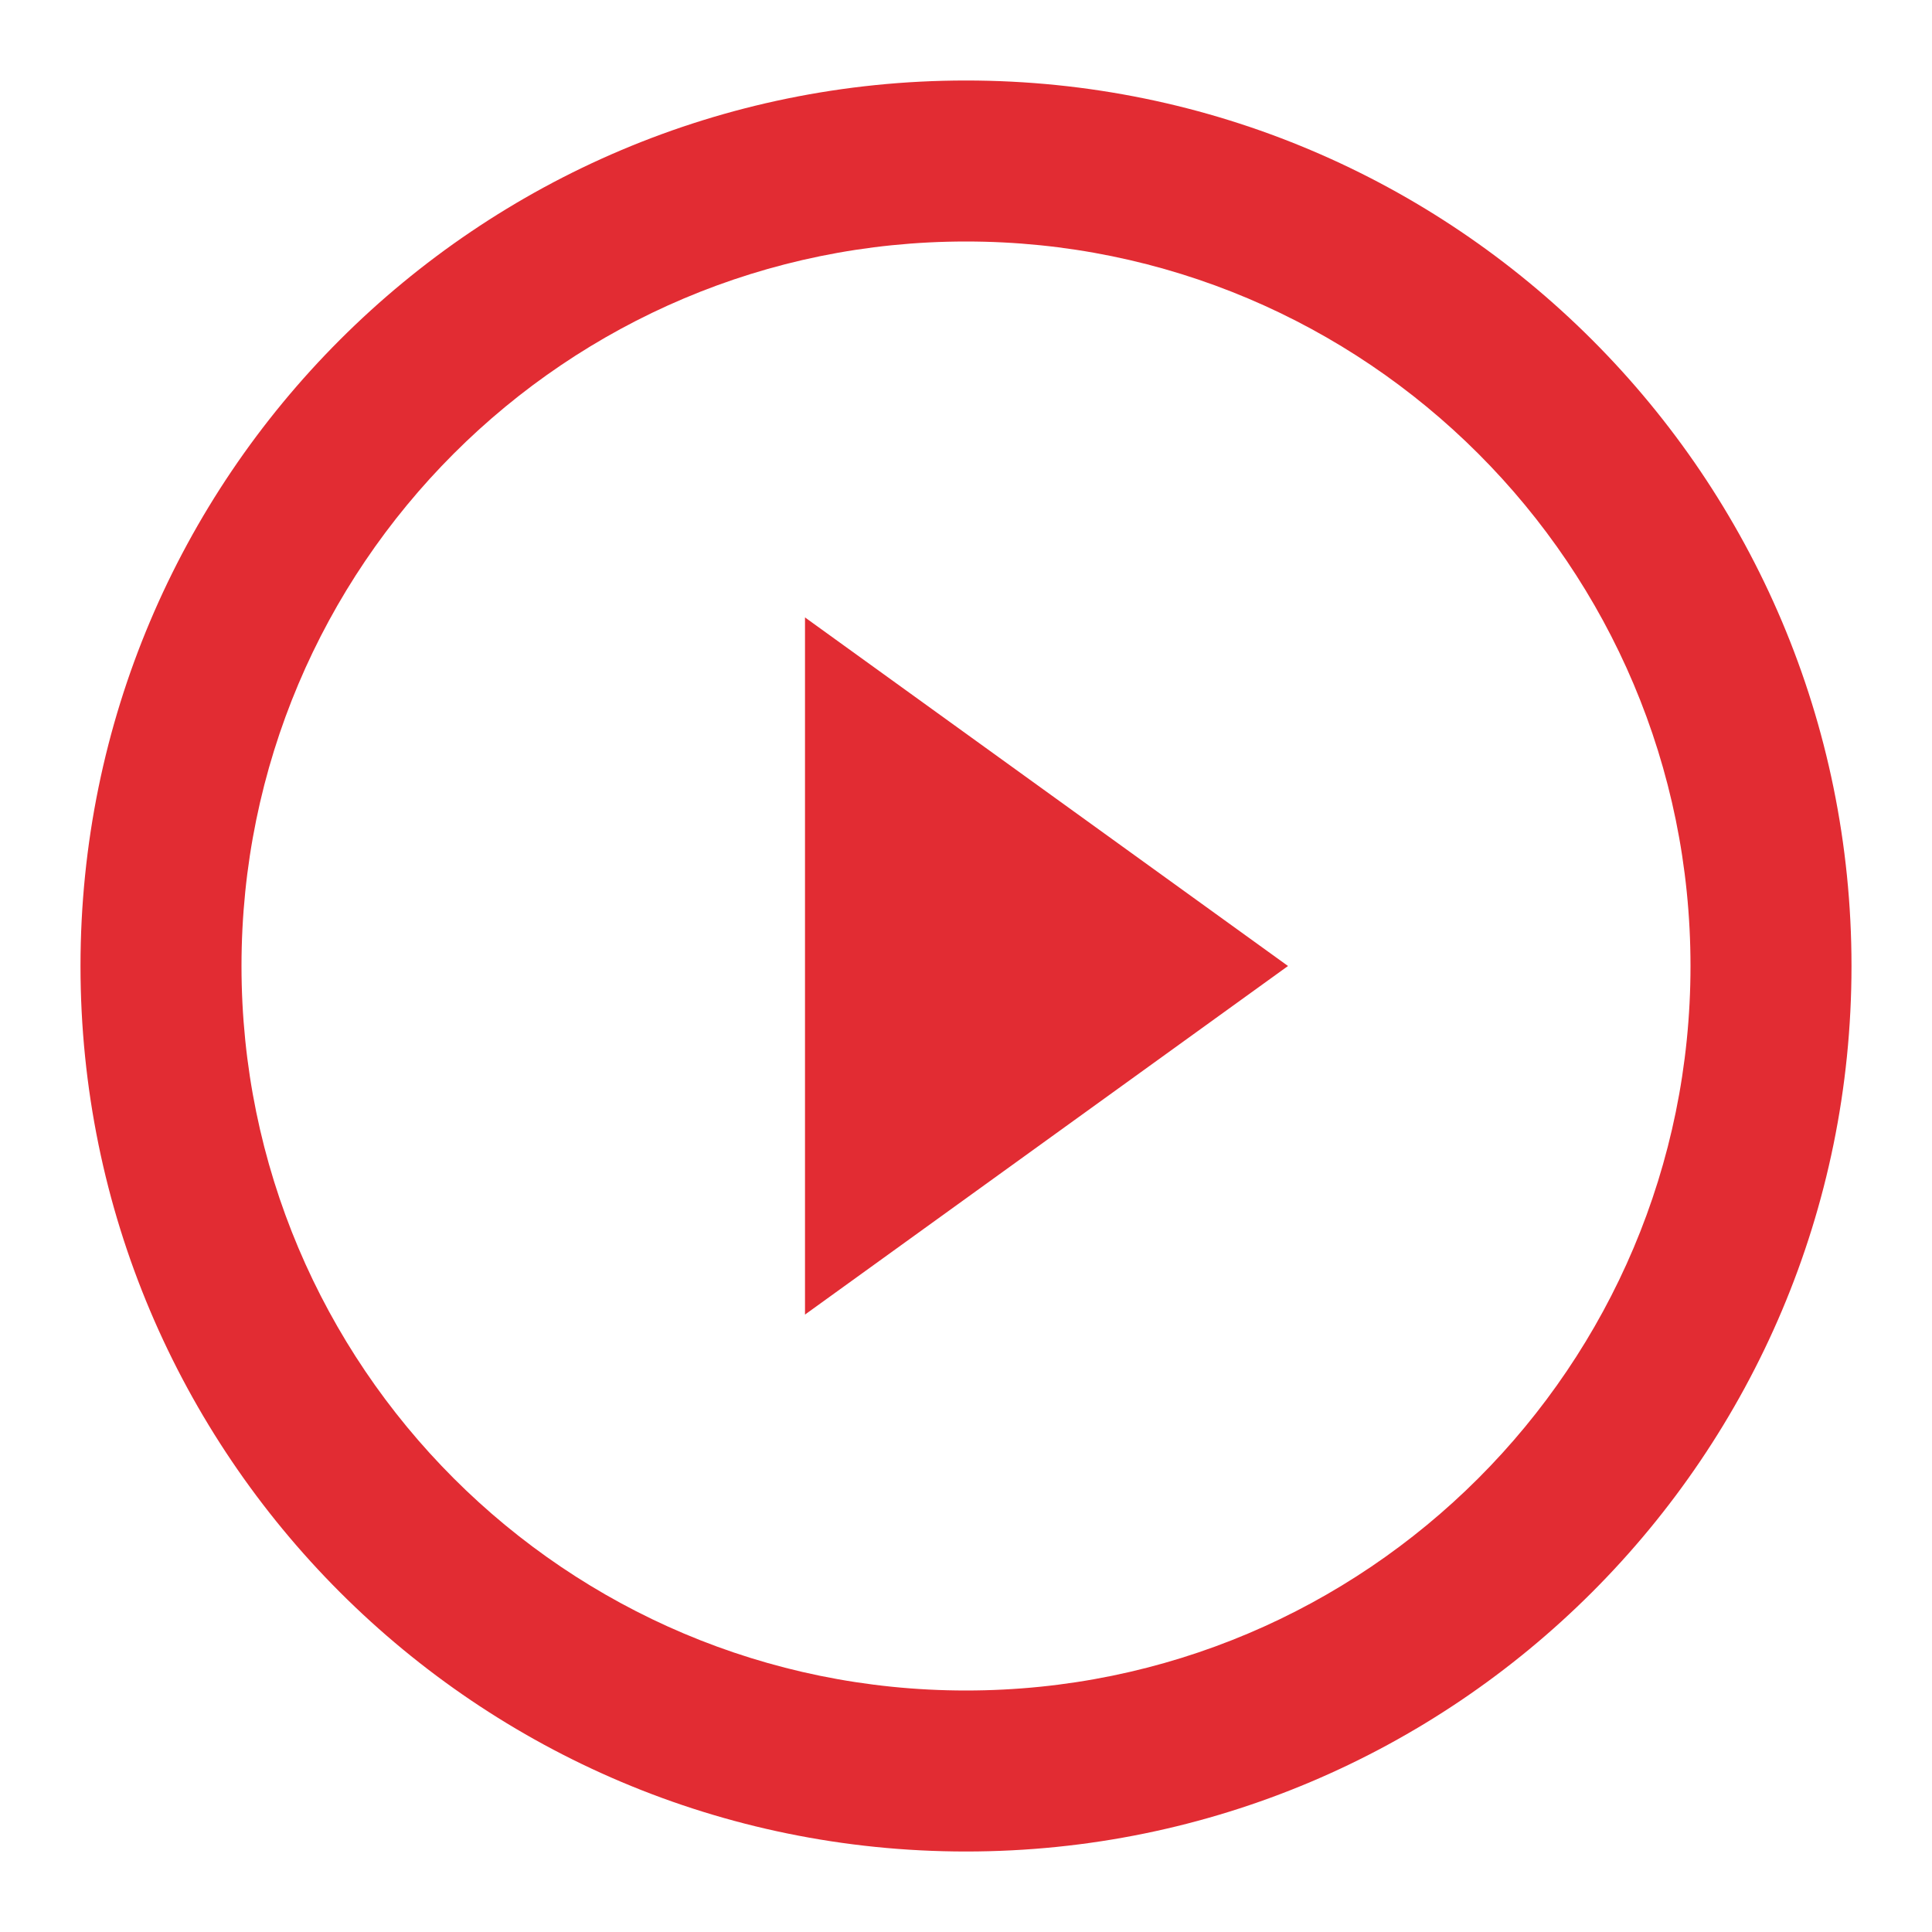
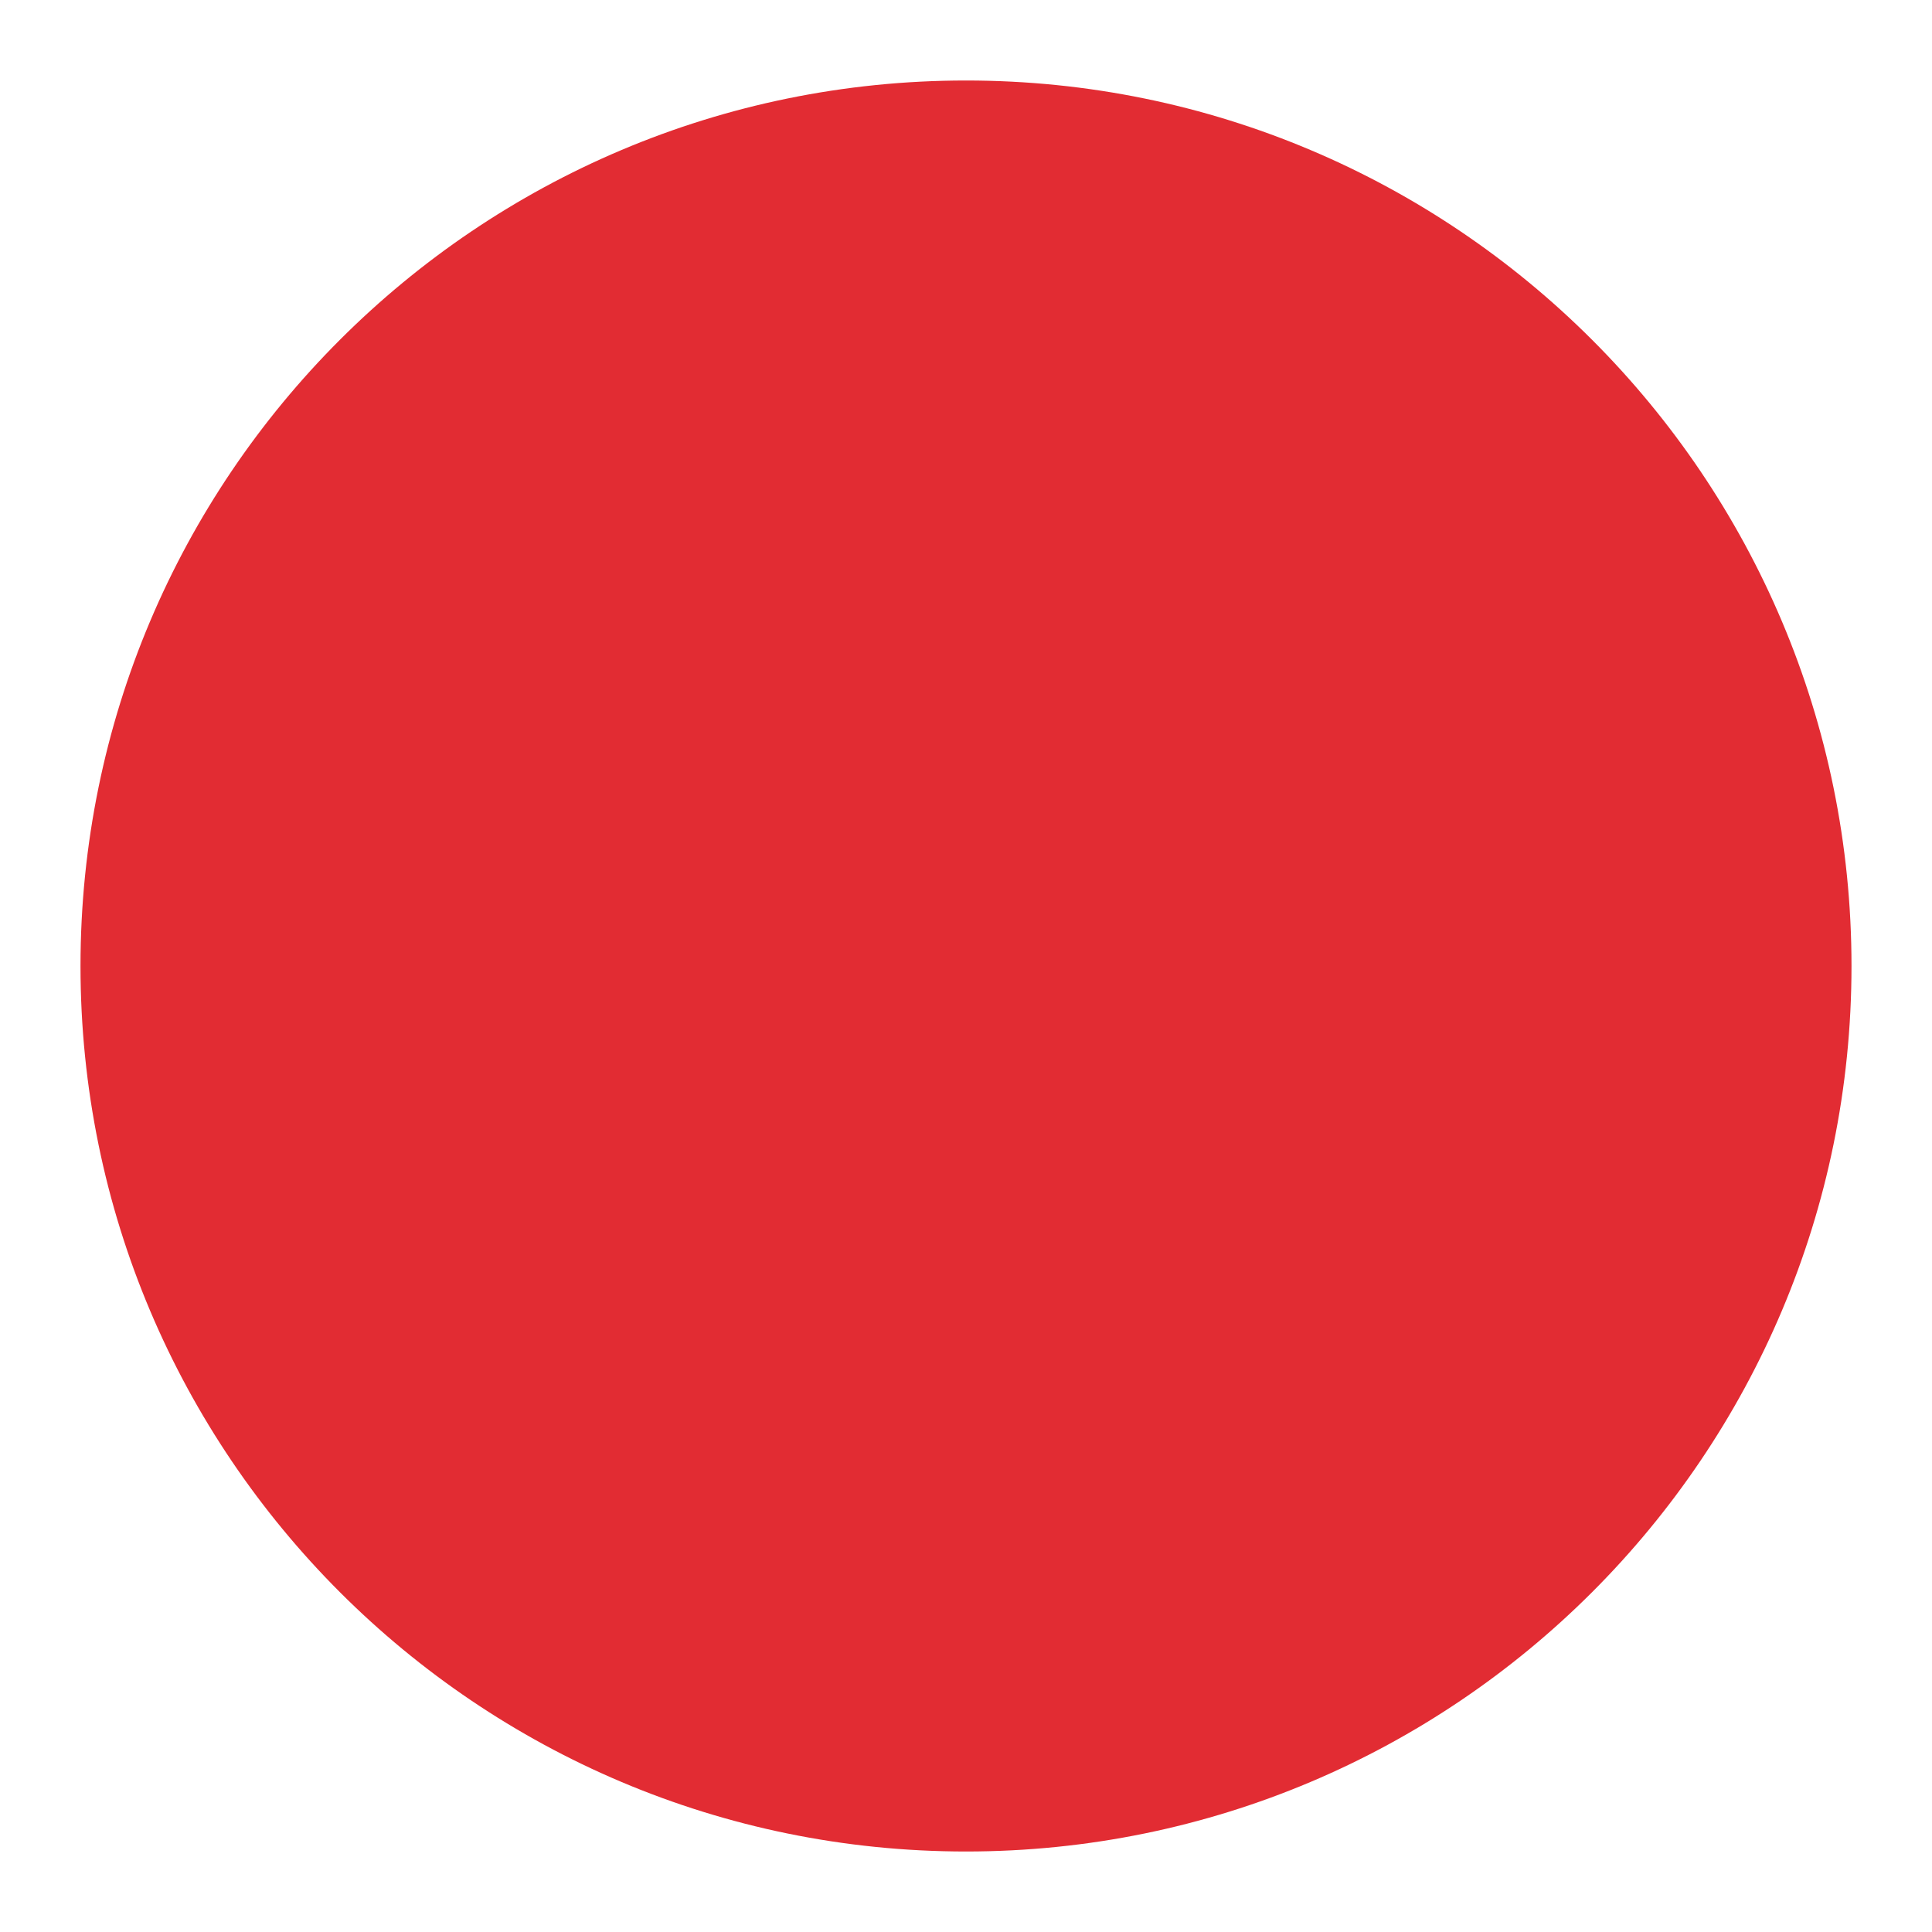
<svg xmlns="http://www.w3.org/2000/svg" width="24" height="24" viewBox="0 0 24 24" fill="none" overflow="hidden">
-   <path d="M12 21C16.971 21 21 16.971 21 12 21 7.029 16.971 3 12 3 7.029 3 3 7.029 3 12 3 16.971 7.029 21 12 21ZM12 23C18.075 23 23 18.075 23 12 23 5.925 18.075 1 12 1 5.925 1 1 5.925 1 12 1 18.075 5.925 23 12 23Z" fill="#E22C33" fill-rule="evenodd" clip-rule="evenodd" />
-   <path d="M16 12 10 16.33 10 7.67 16 12Z" fill="#E22C33" />
+   <path d="M12 21ZM12 23C18.075 23 23 18.075 23 12 23 5.925 18.075 1 12 1 5.925 1 1 5.925 1 12 1 18.075 5.925 23 12 23Z" fill="#E22C33" fill-rule="evenodd" clip-rule="evenodd" />
</svg>